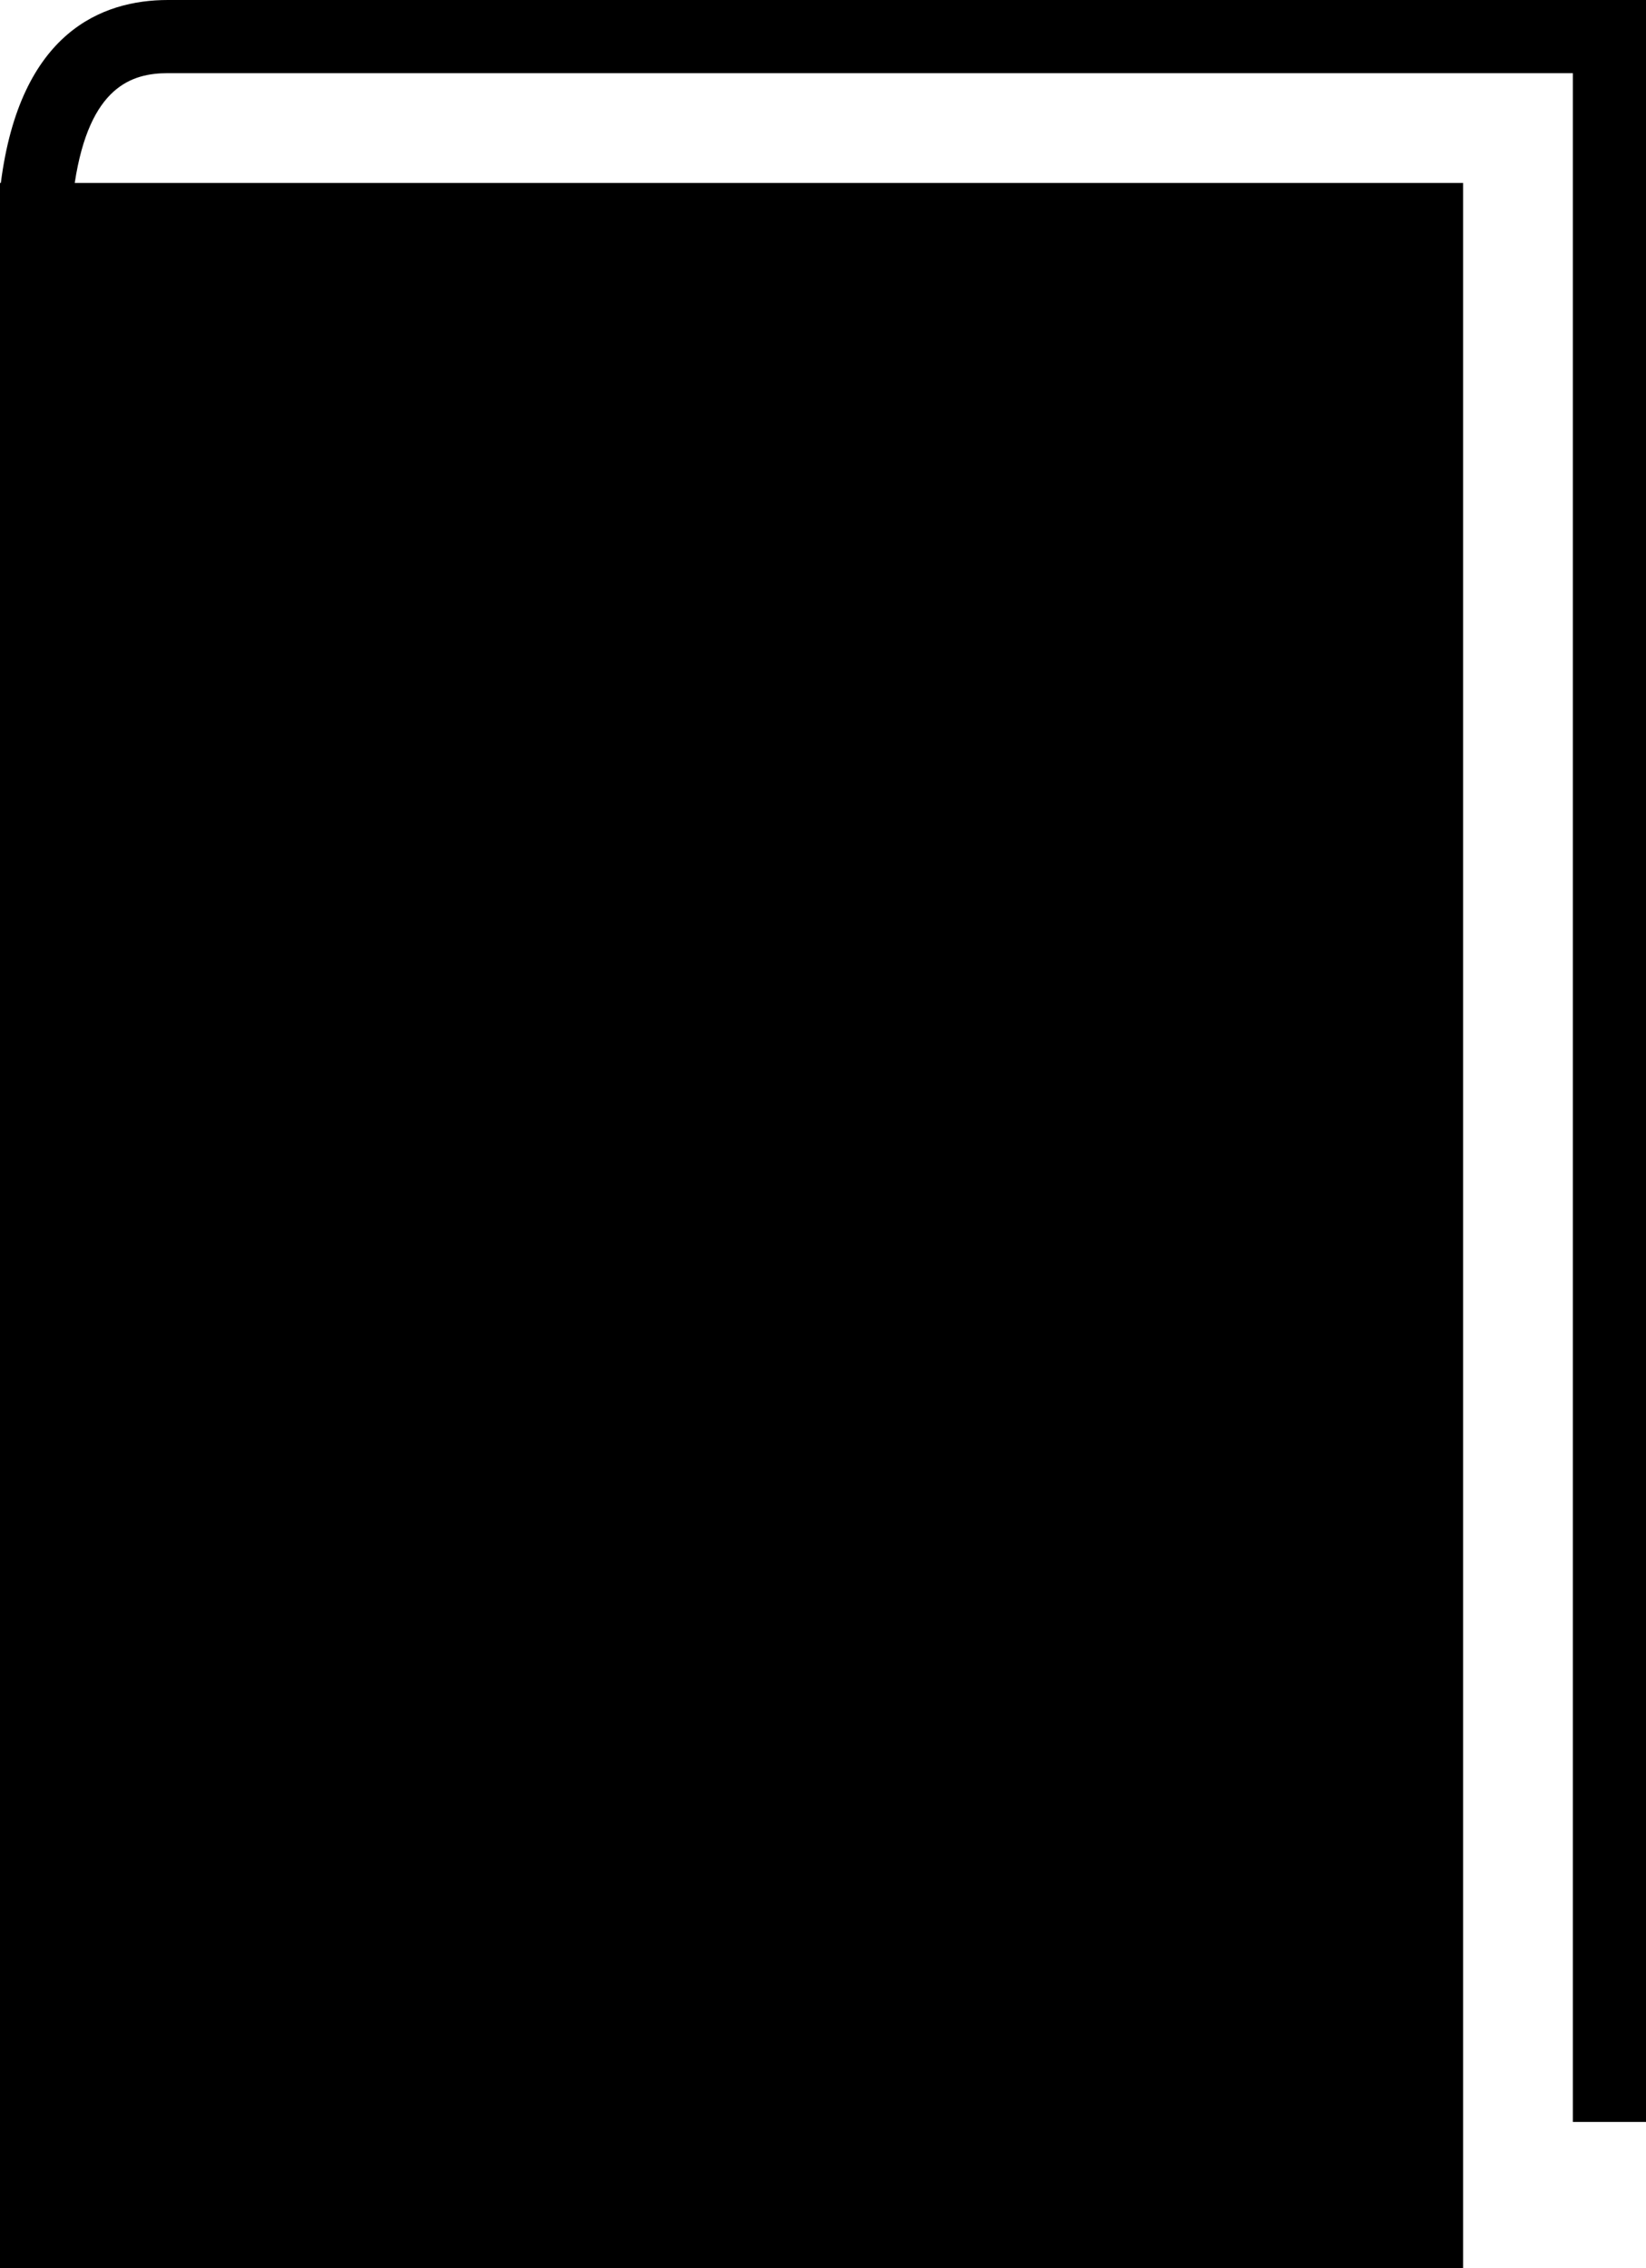
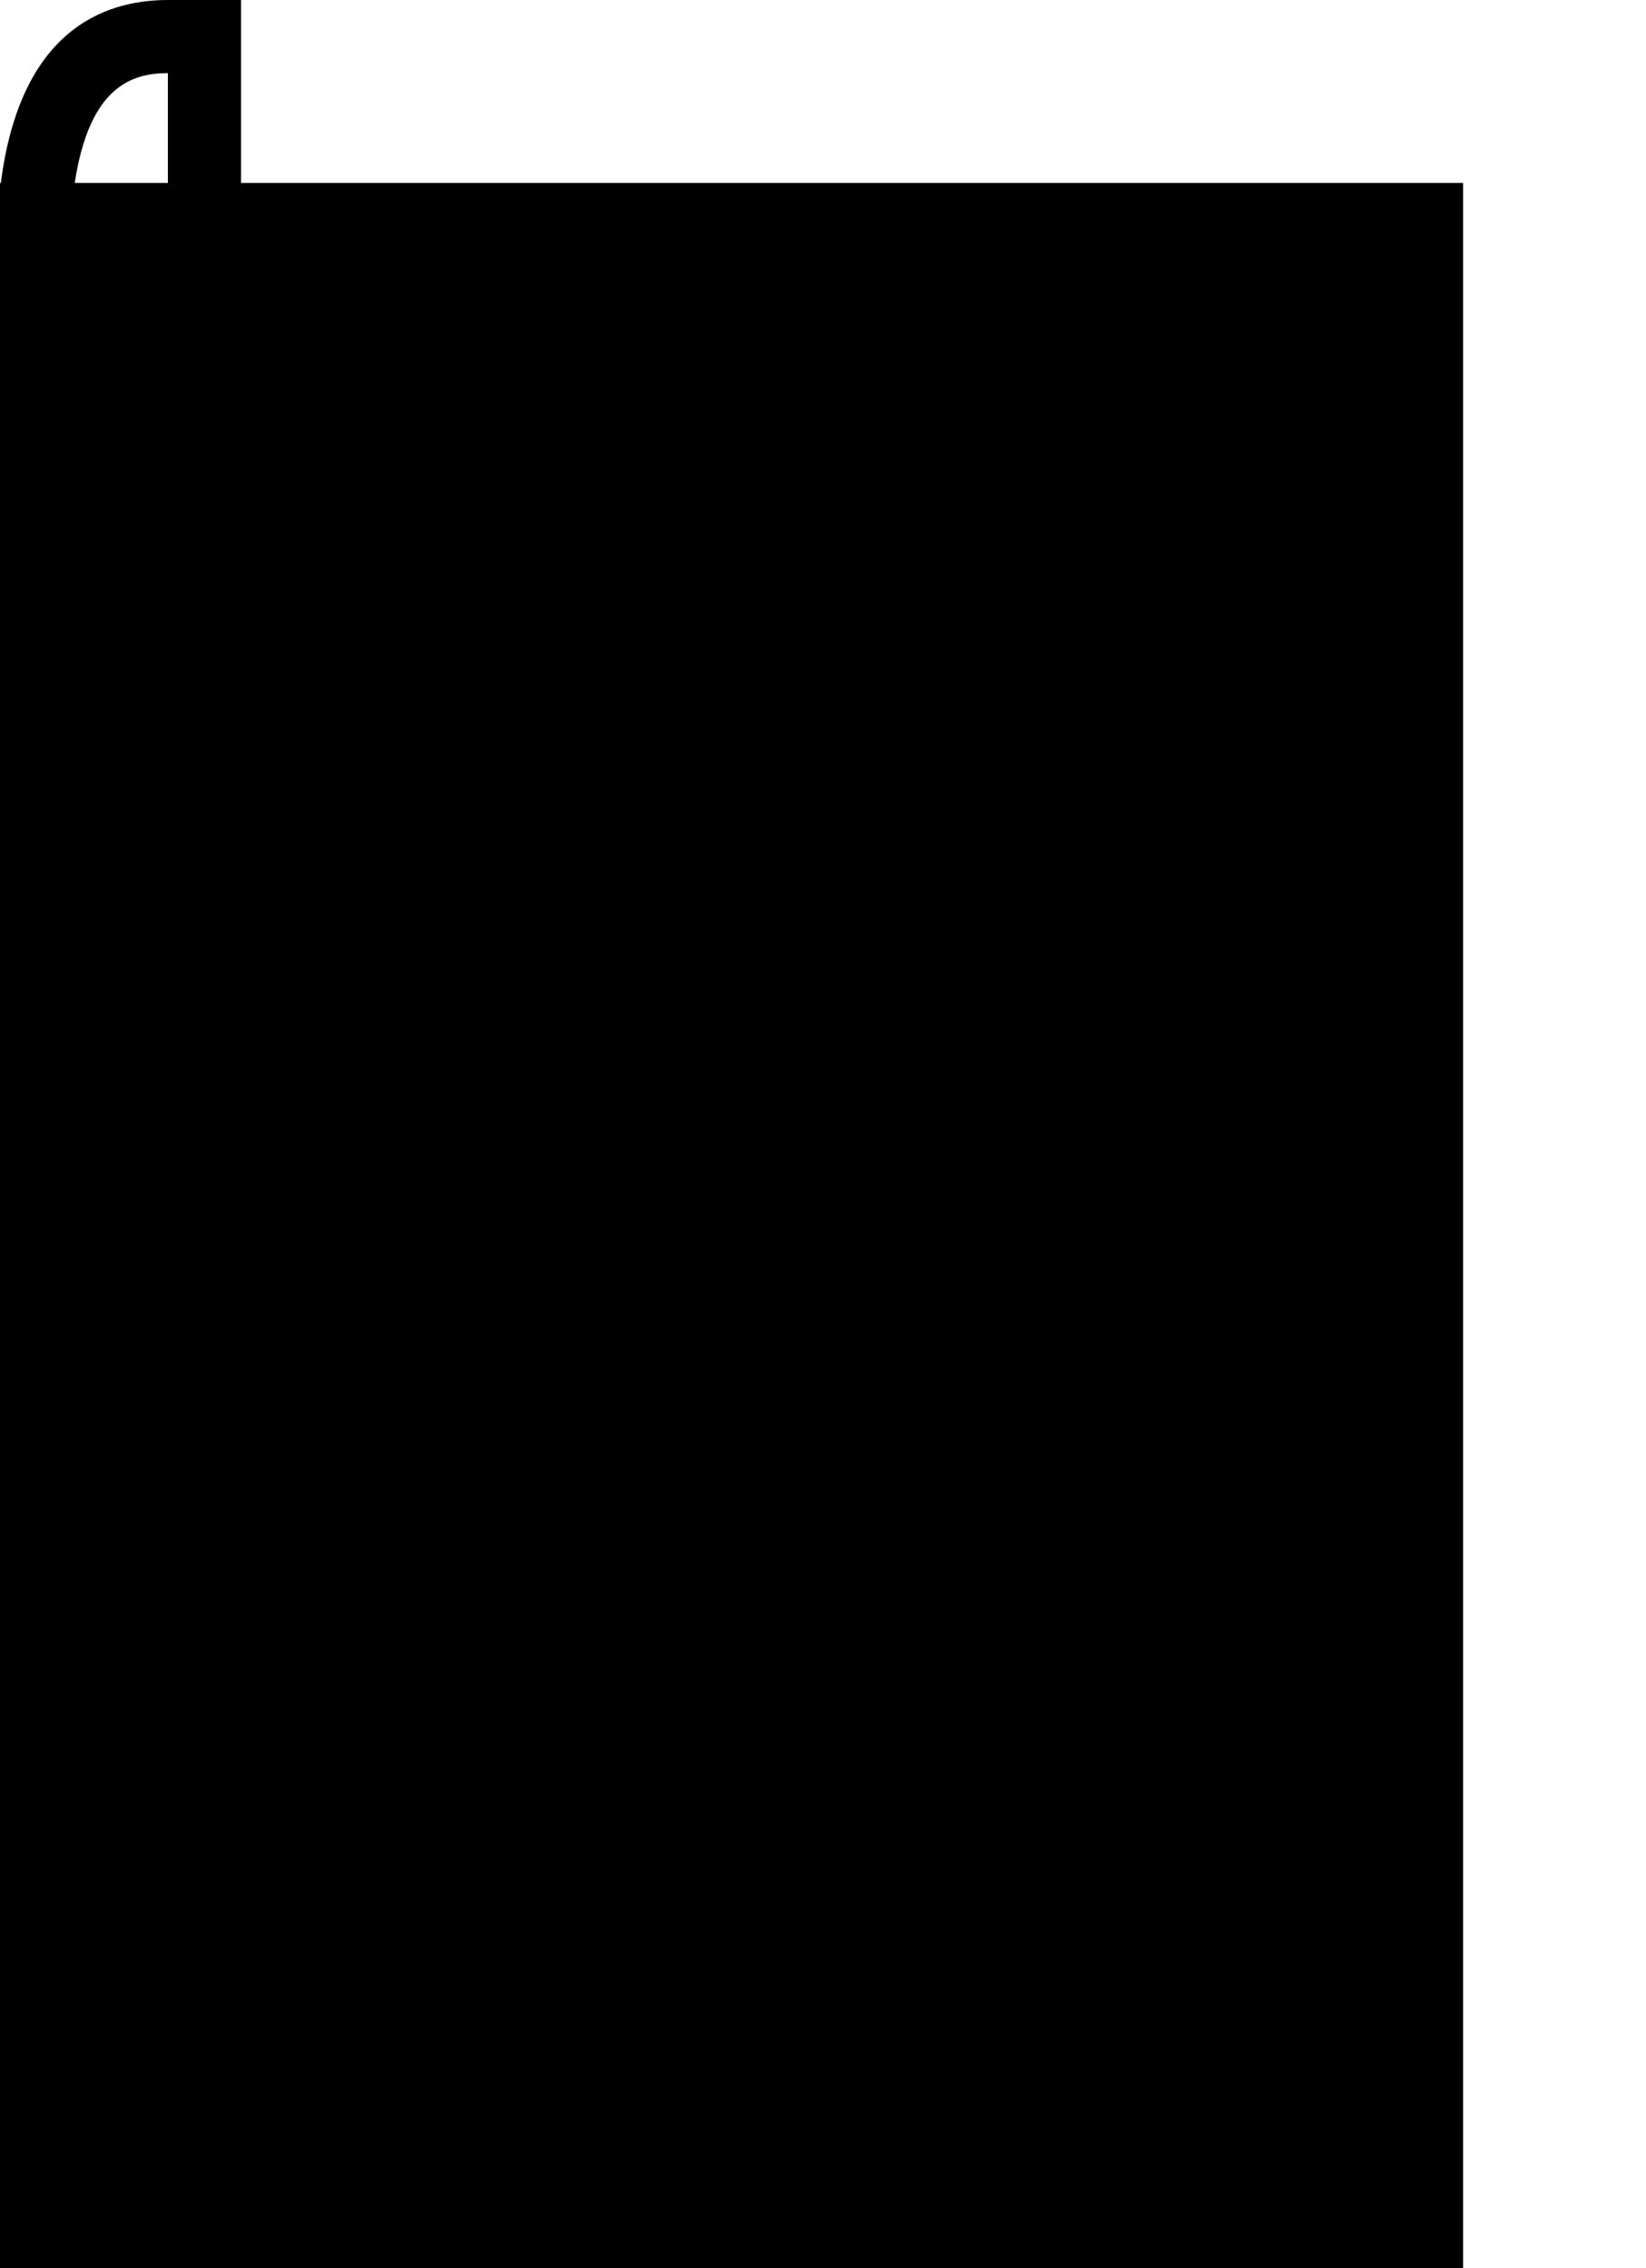
<svg xmlns="http://www.w3.org/2000/svg" id="bbcb1c15-3a8e-4e07-b719-dacedd491e81" data-name="Layer 1" width="45" height="62" viewBox="0 0 45 62">
-   <path d="M4.59,0C2.792,0,.551.875.023,5H0V62H40V5H2.043C2.447,2.356,3.608,2,4.59,2H43V58h2V0Z" />
+   <path d="M4.59,0C2.792,0,.551.875.023,5H0V62H40V5H2.043C2.447,2.356,3.608,2,4.59,2V58h2V0Z" />
</svg>